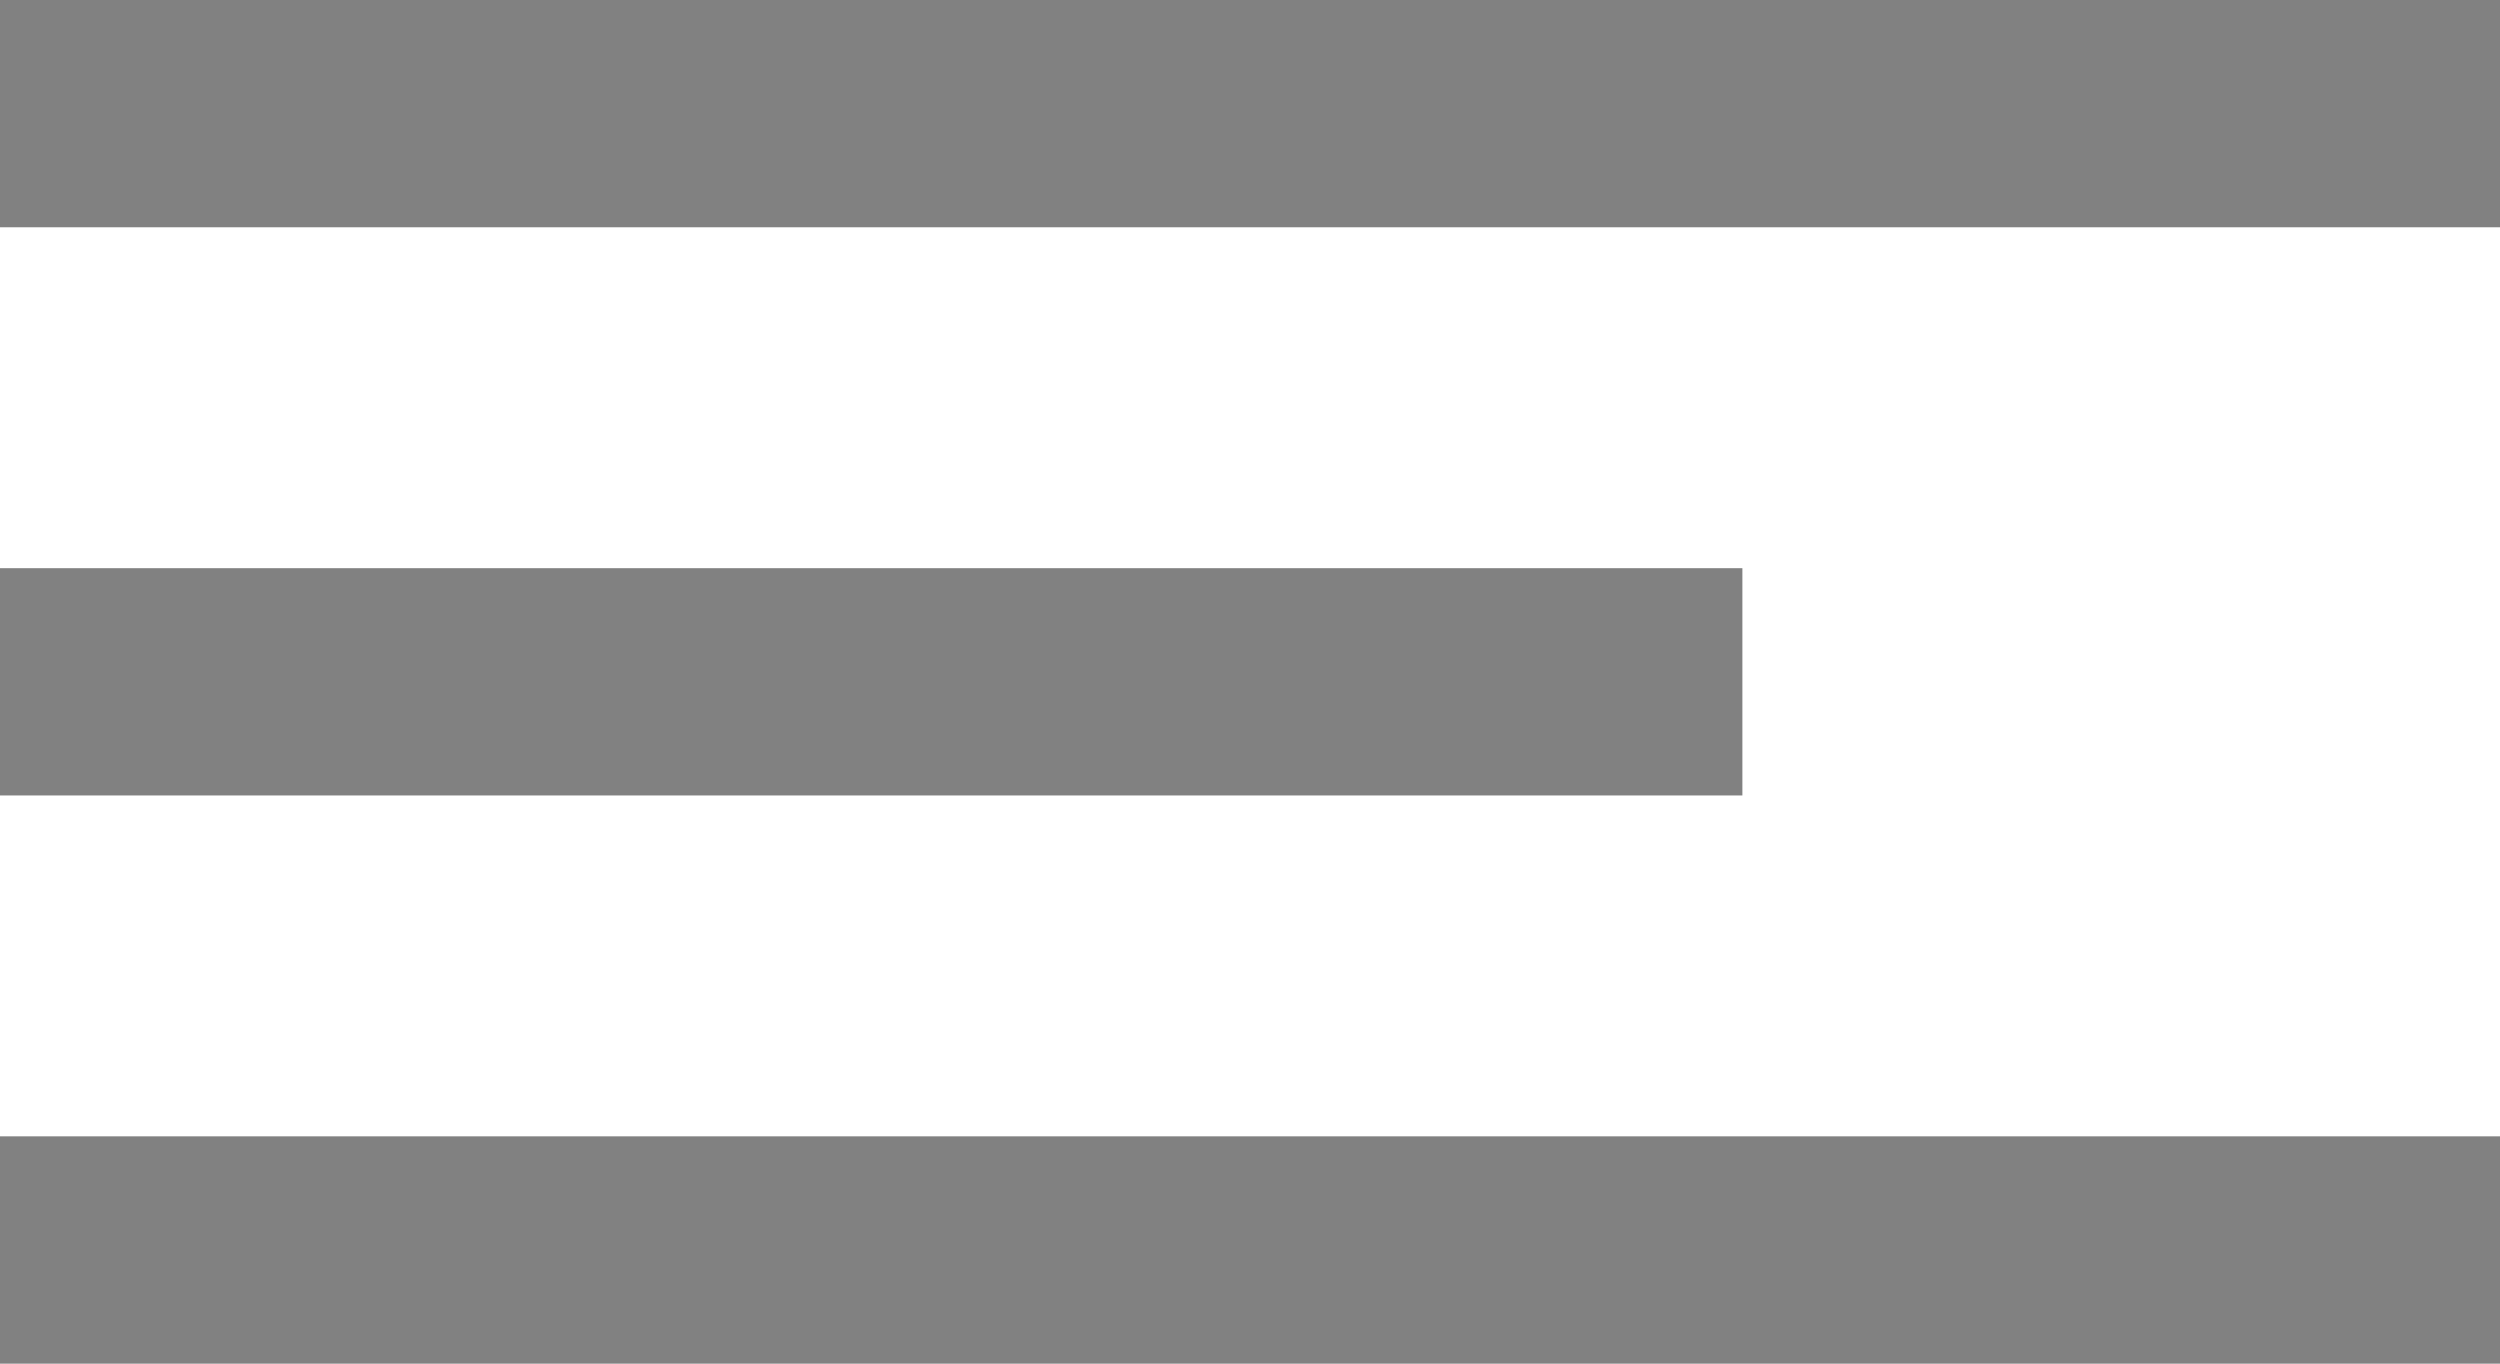
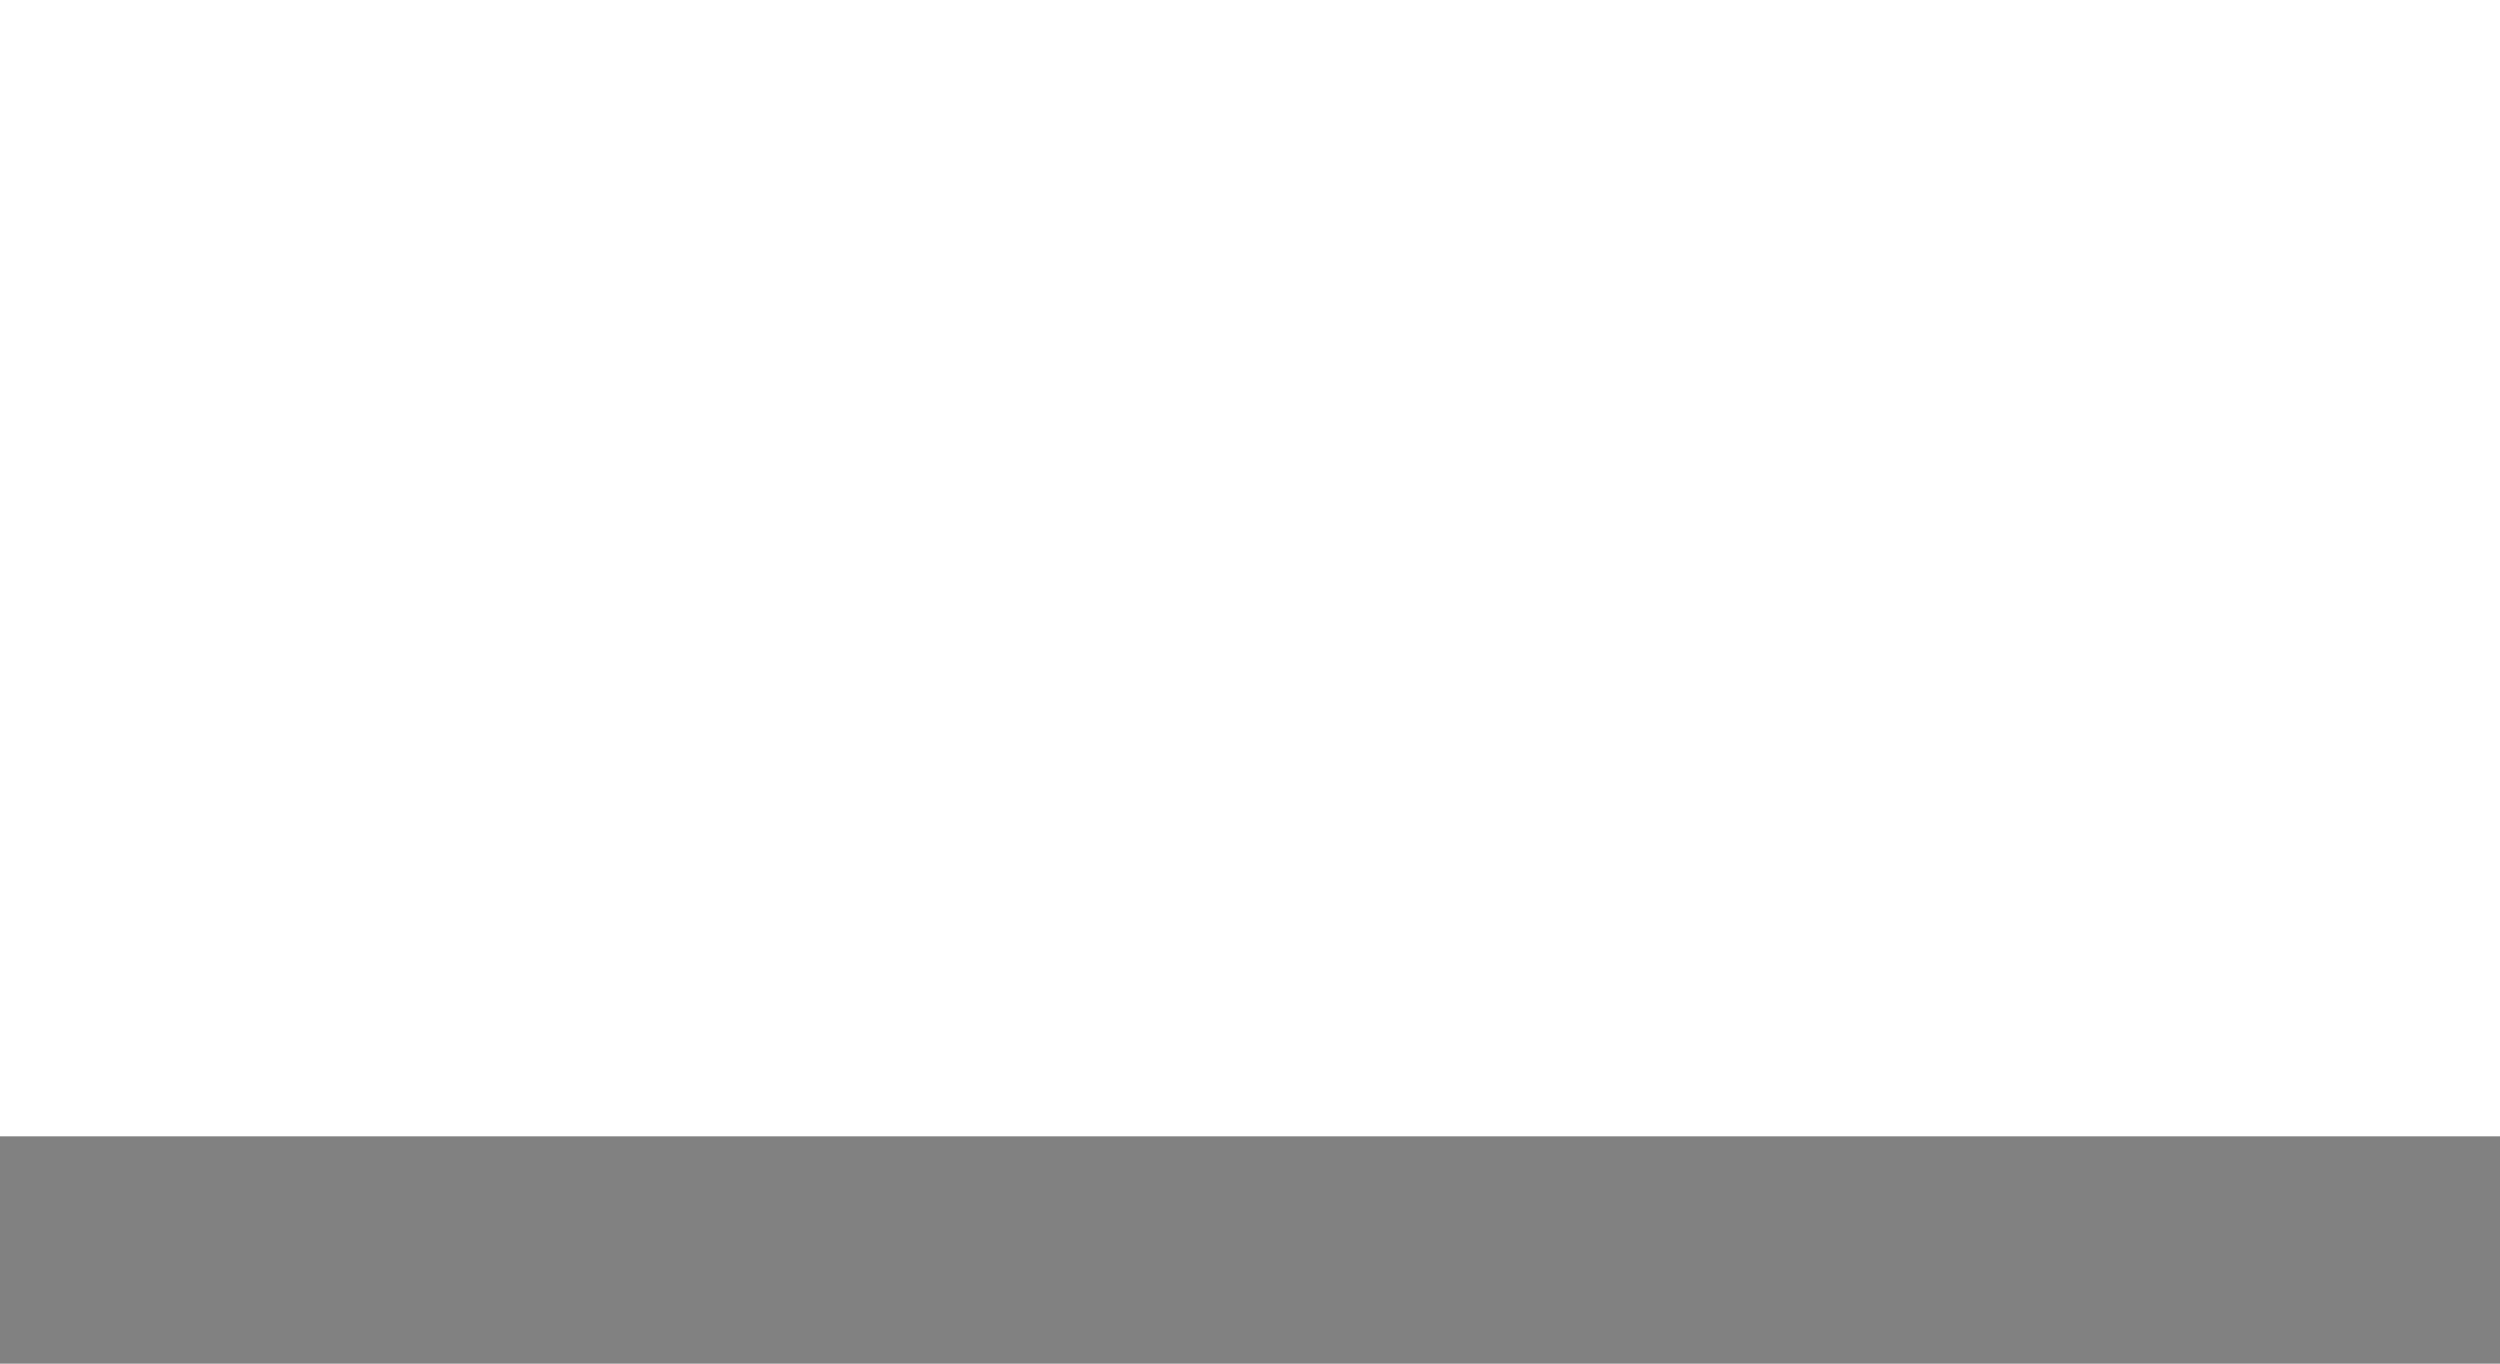
<svg xmlns="http://www.w3.org/2000/svg" width="22" height="12" viewBox="0 0 22 12" fill="none">
-   <rect width="22" height="2" fill="#818181" />
  <rect y="10" width="22" height="2" fill="#818181" />
-   <rect y="5" width="15.333" height="2" fill="#818181" />
</svg>